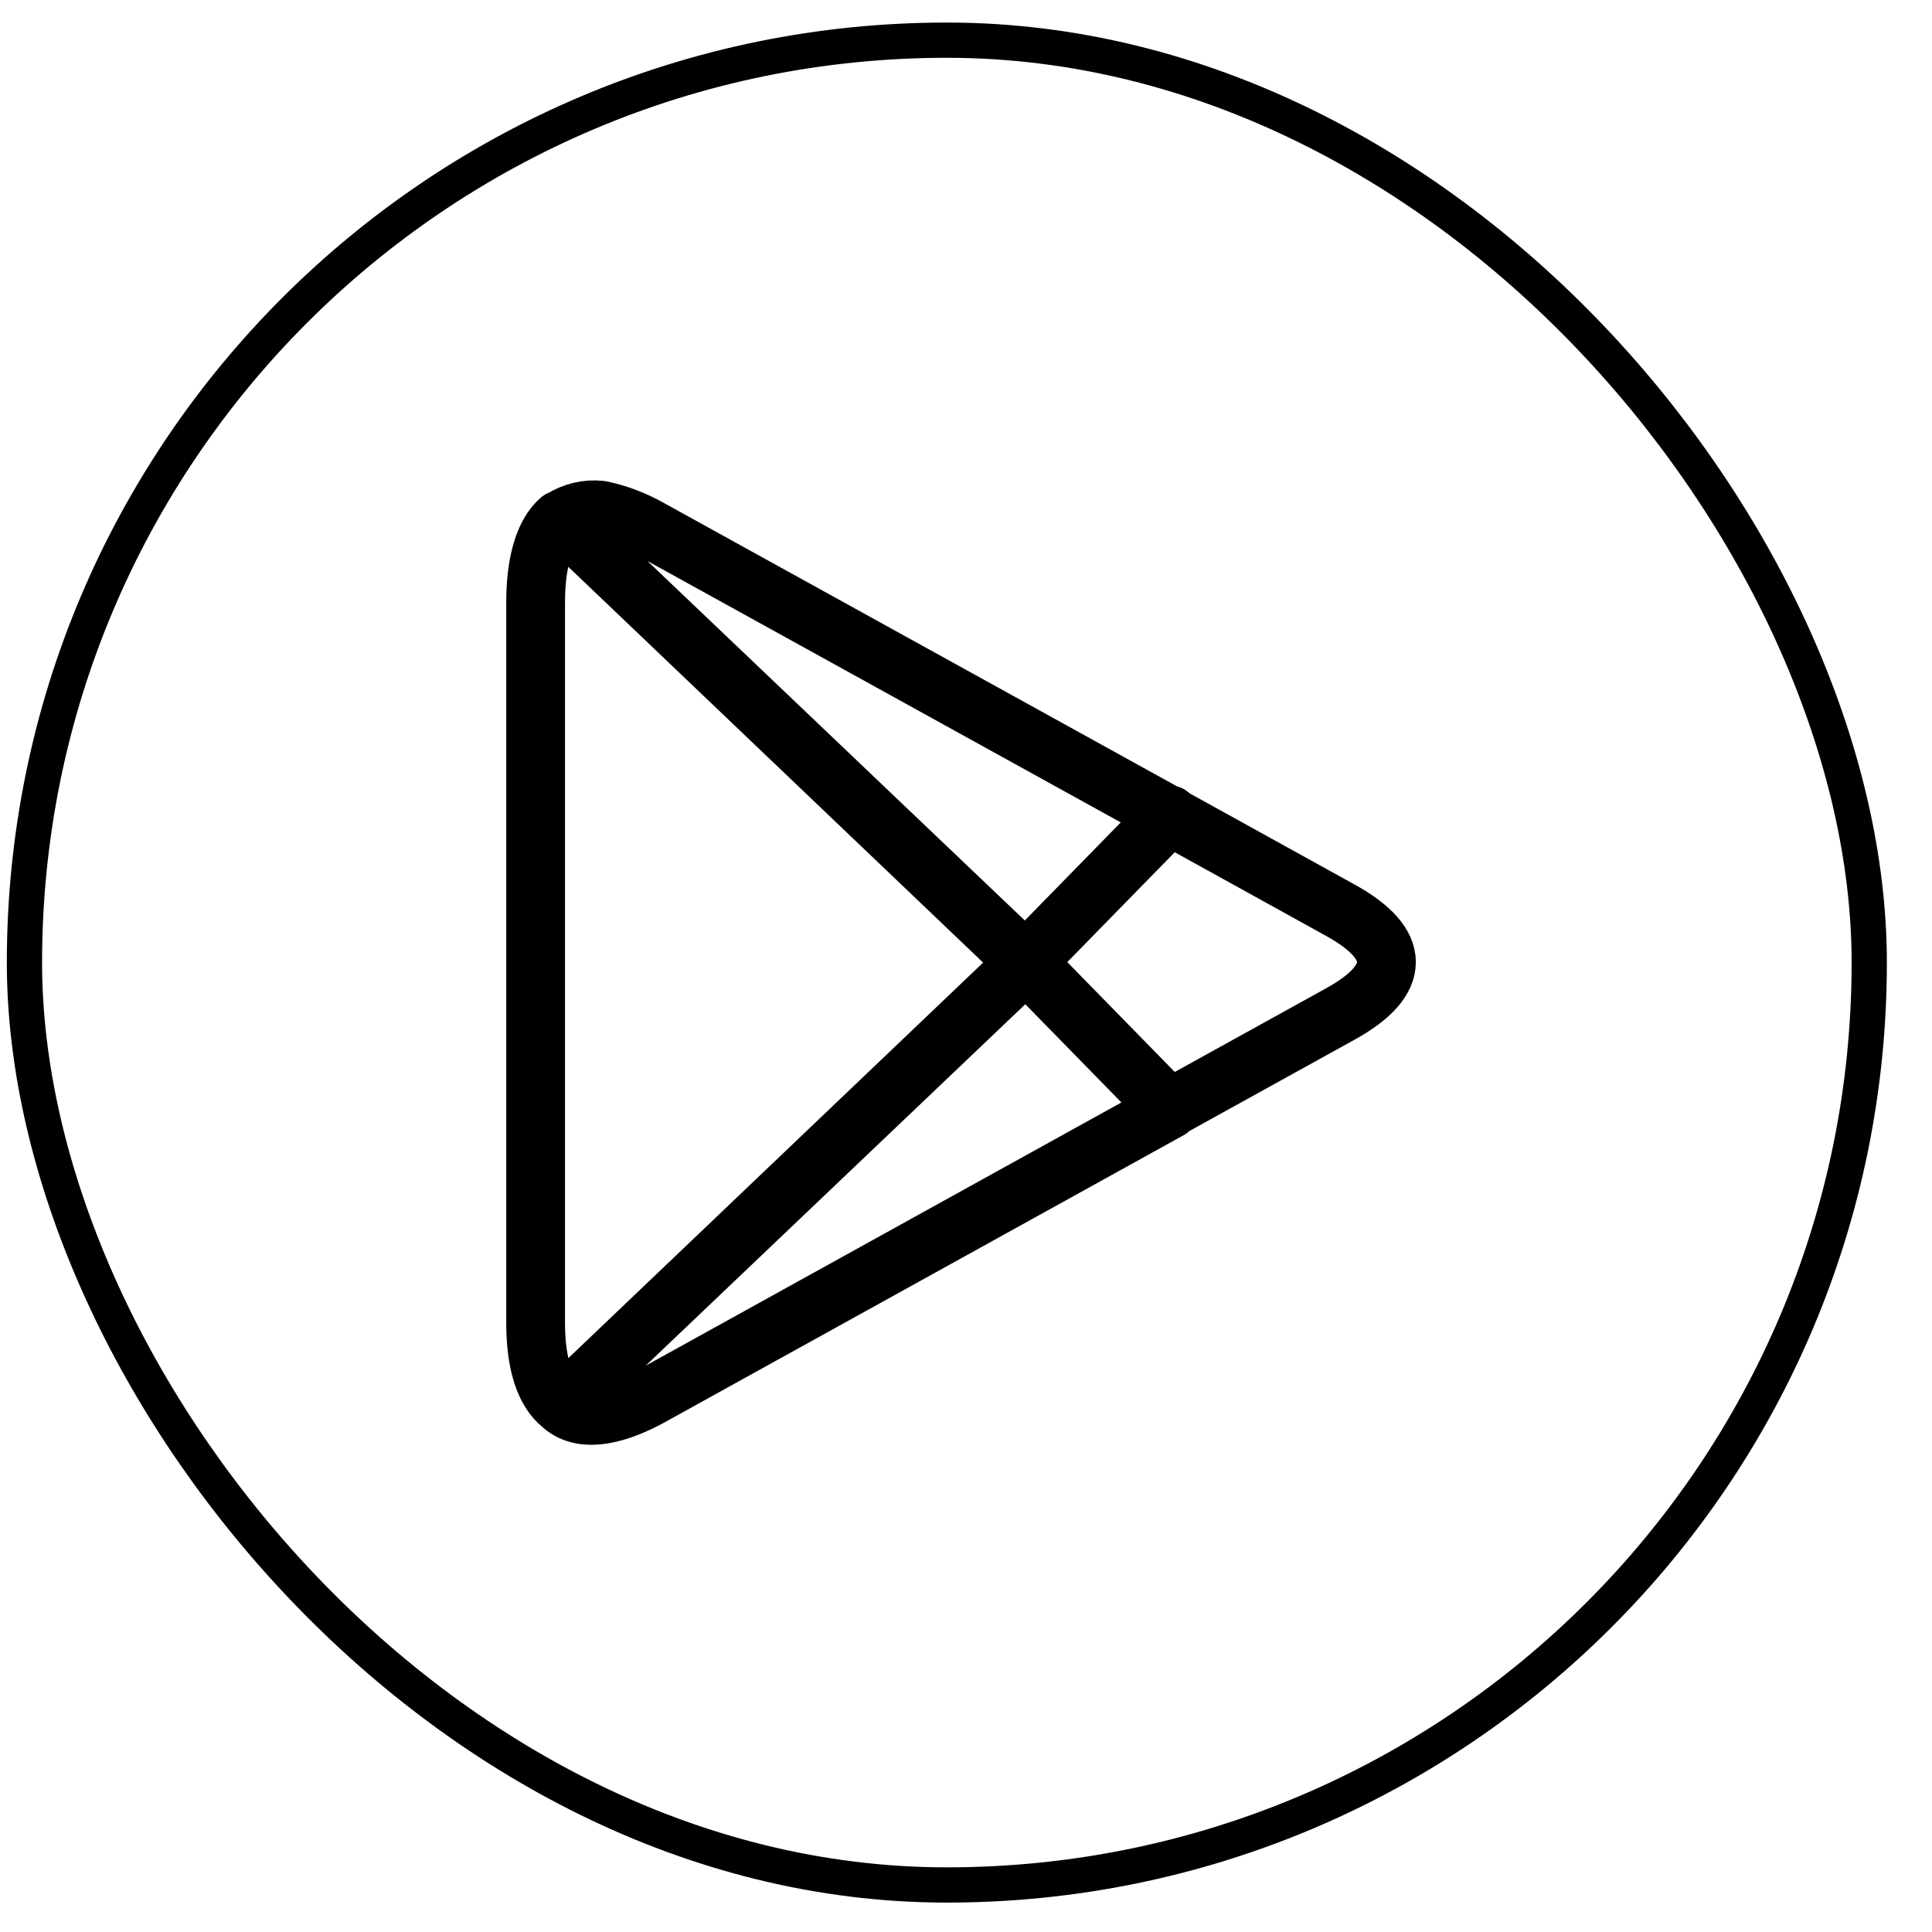
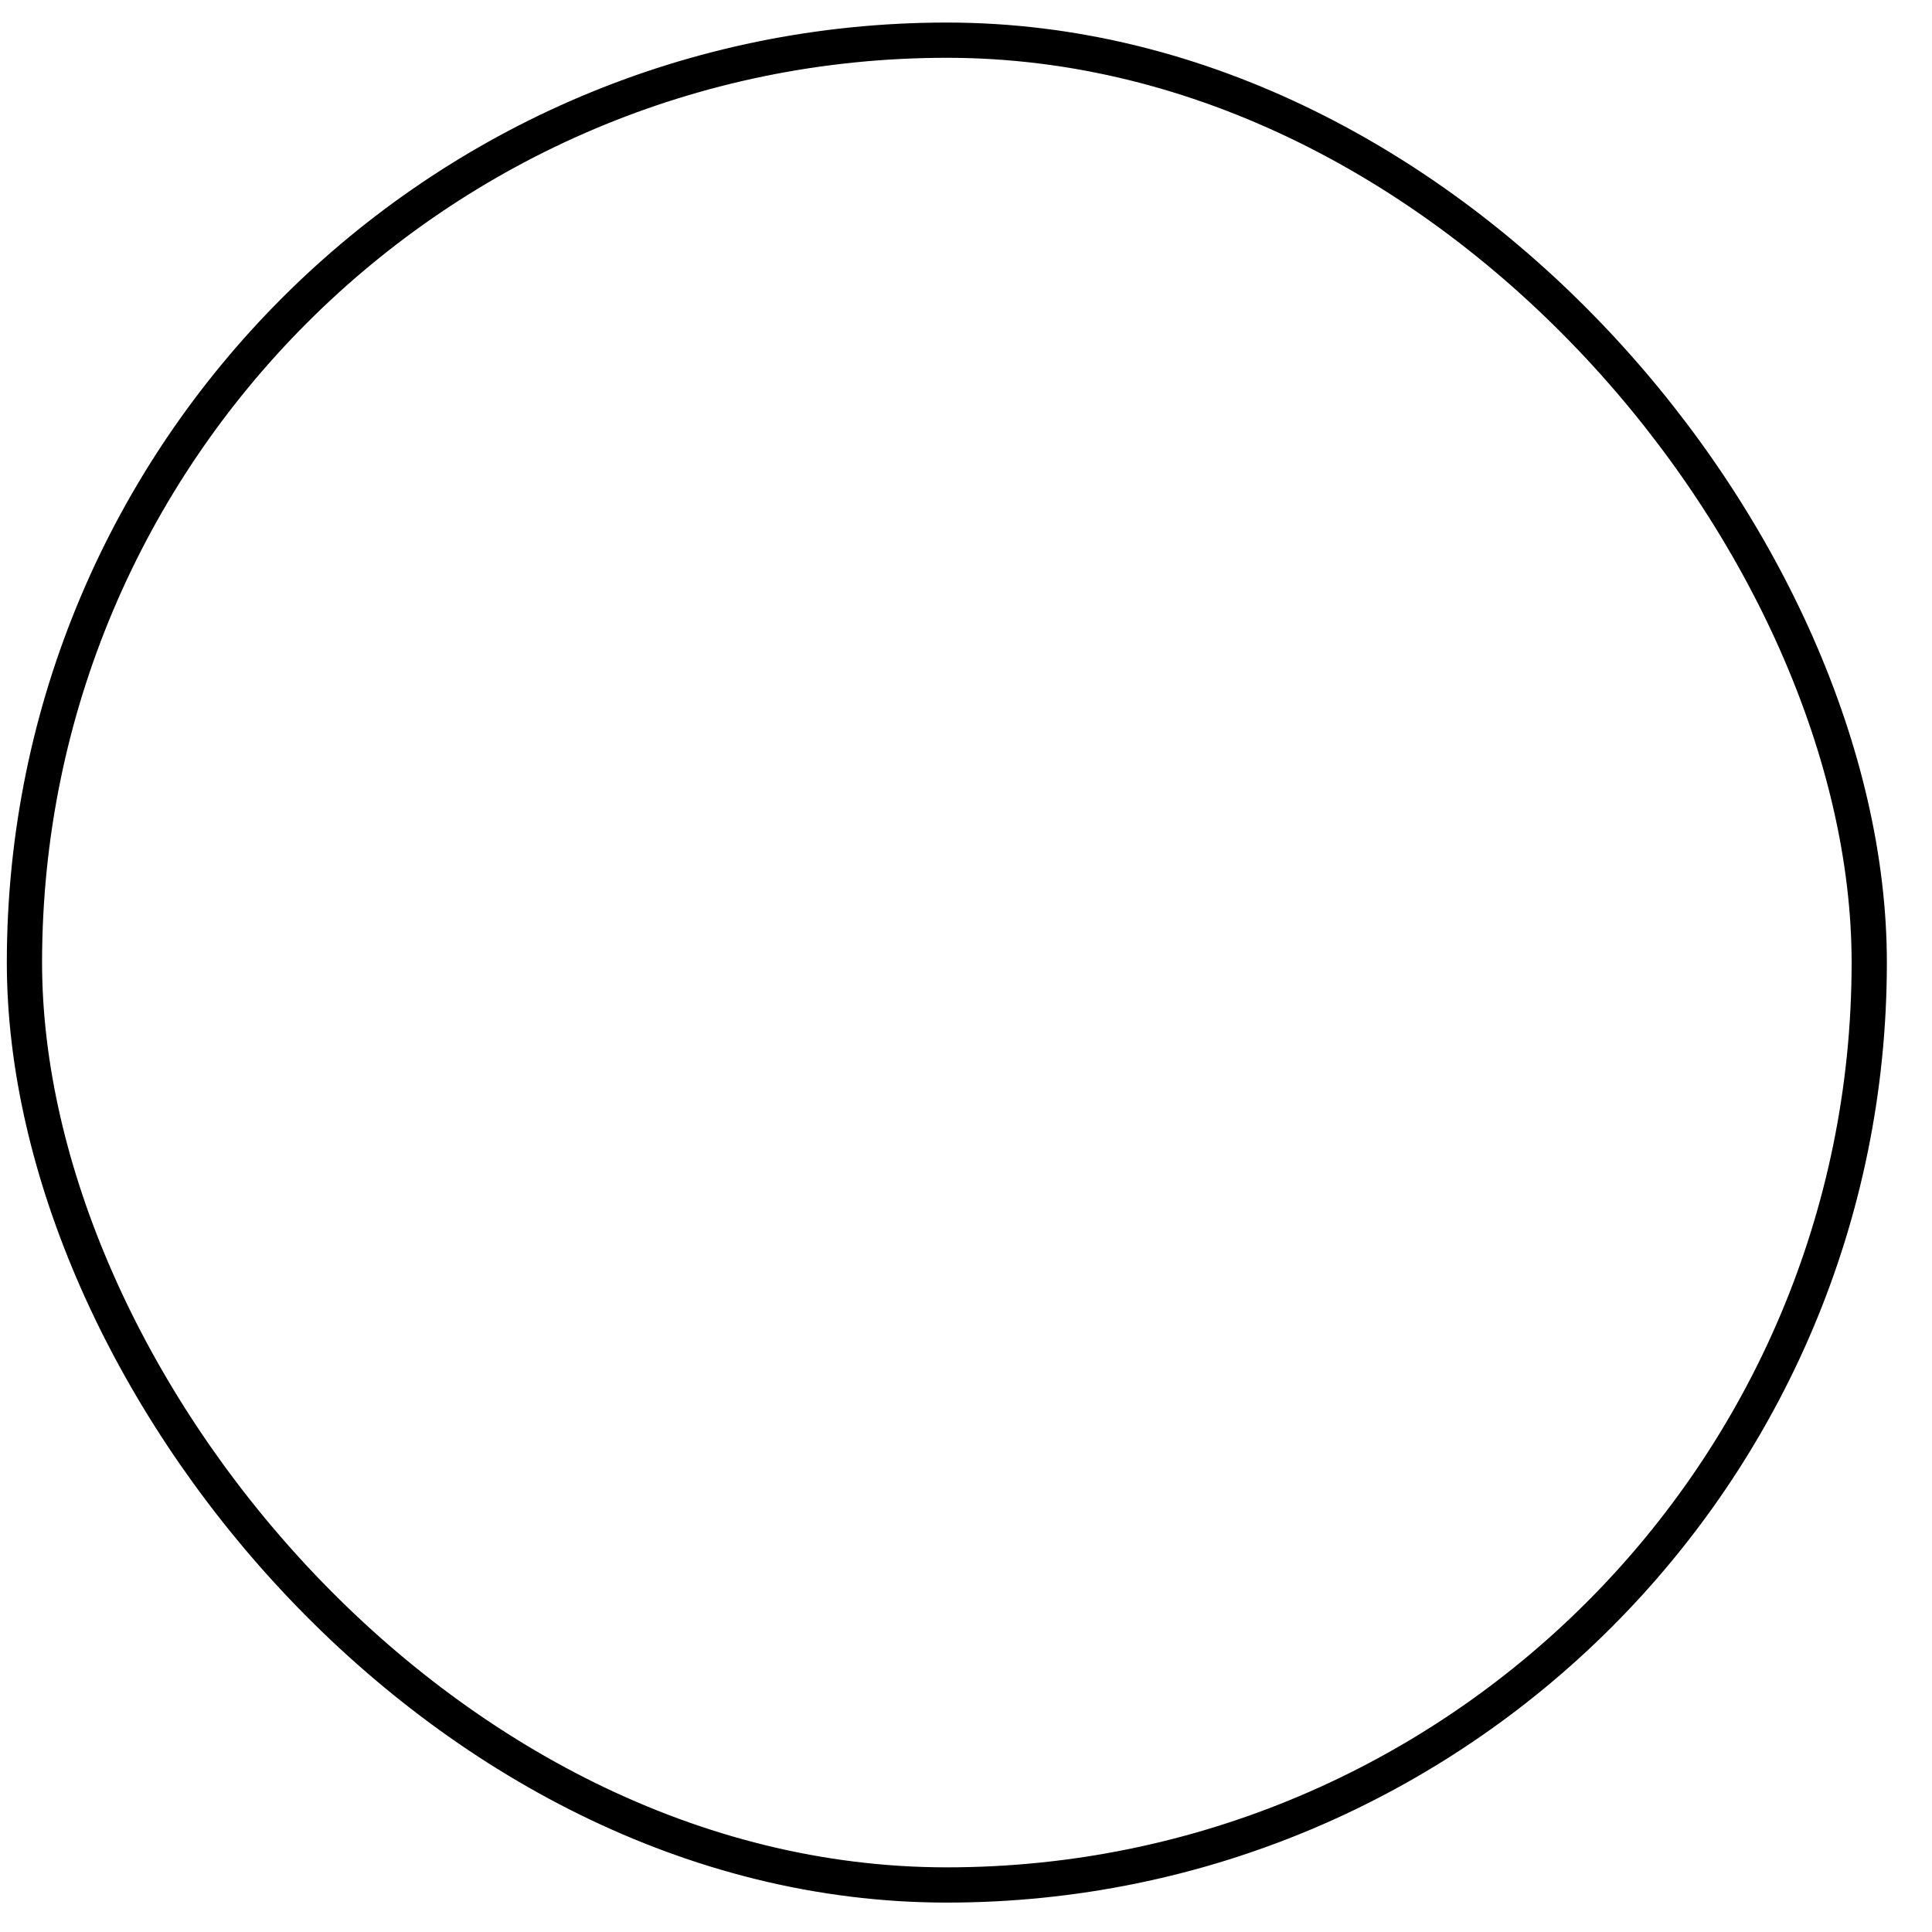
<svg xmlns="http://www.w3.org/2000/svg" width="29" height="29" viewBox="0 0 29 29" fill="none">
  <rect x="0.367" y="0.603" width="27.691" height="27.691" rx="13.846" stroke="black" stroke-width="0.529" />
-   <path d="M17.553 12.244L9.756 7.938C9.526 7.807 9.278 7.713 9.021 7.658C8.812 7.634 8.602 7.684 8.425 7.798M17.553 12.244L15.396 14.449M17.553 12.244L20.125 13.666C21.04 14.173 21.04 14.71 20.125 15.217L17.553 16.639L15.396 14.434L17.553 12.229V12.244ZM15.396 14.449L8.425 7.798M15.396 14.449L8.433 21.089M15.396 14.449L17.553 16.654L9.77 20.96C9.344 21.195 8.771 21.397 8.433 21.089M8.425 7.798L15.407 14.449L8.433 21.089M8.425 7.798L8.407 7.802C8.172 8.007 8.04 8.43 8.04 9.044V19.854C8.04 20.468 8.175 20.883 8.433 21.089" stroke="black" stroke-width="0.882" stroke-linecap="round" stroke-linejoin="round" />
</svg>